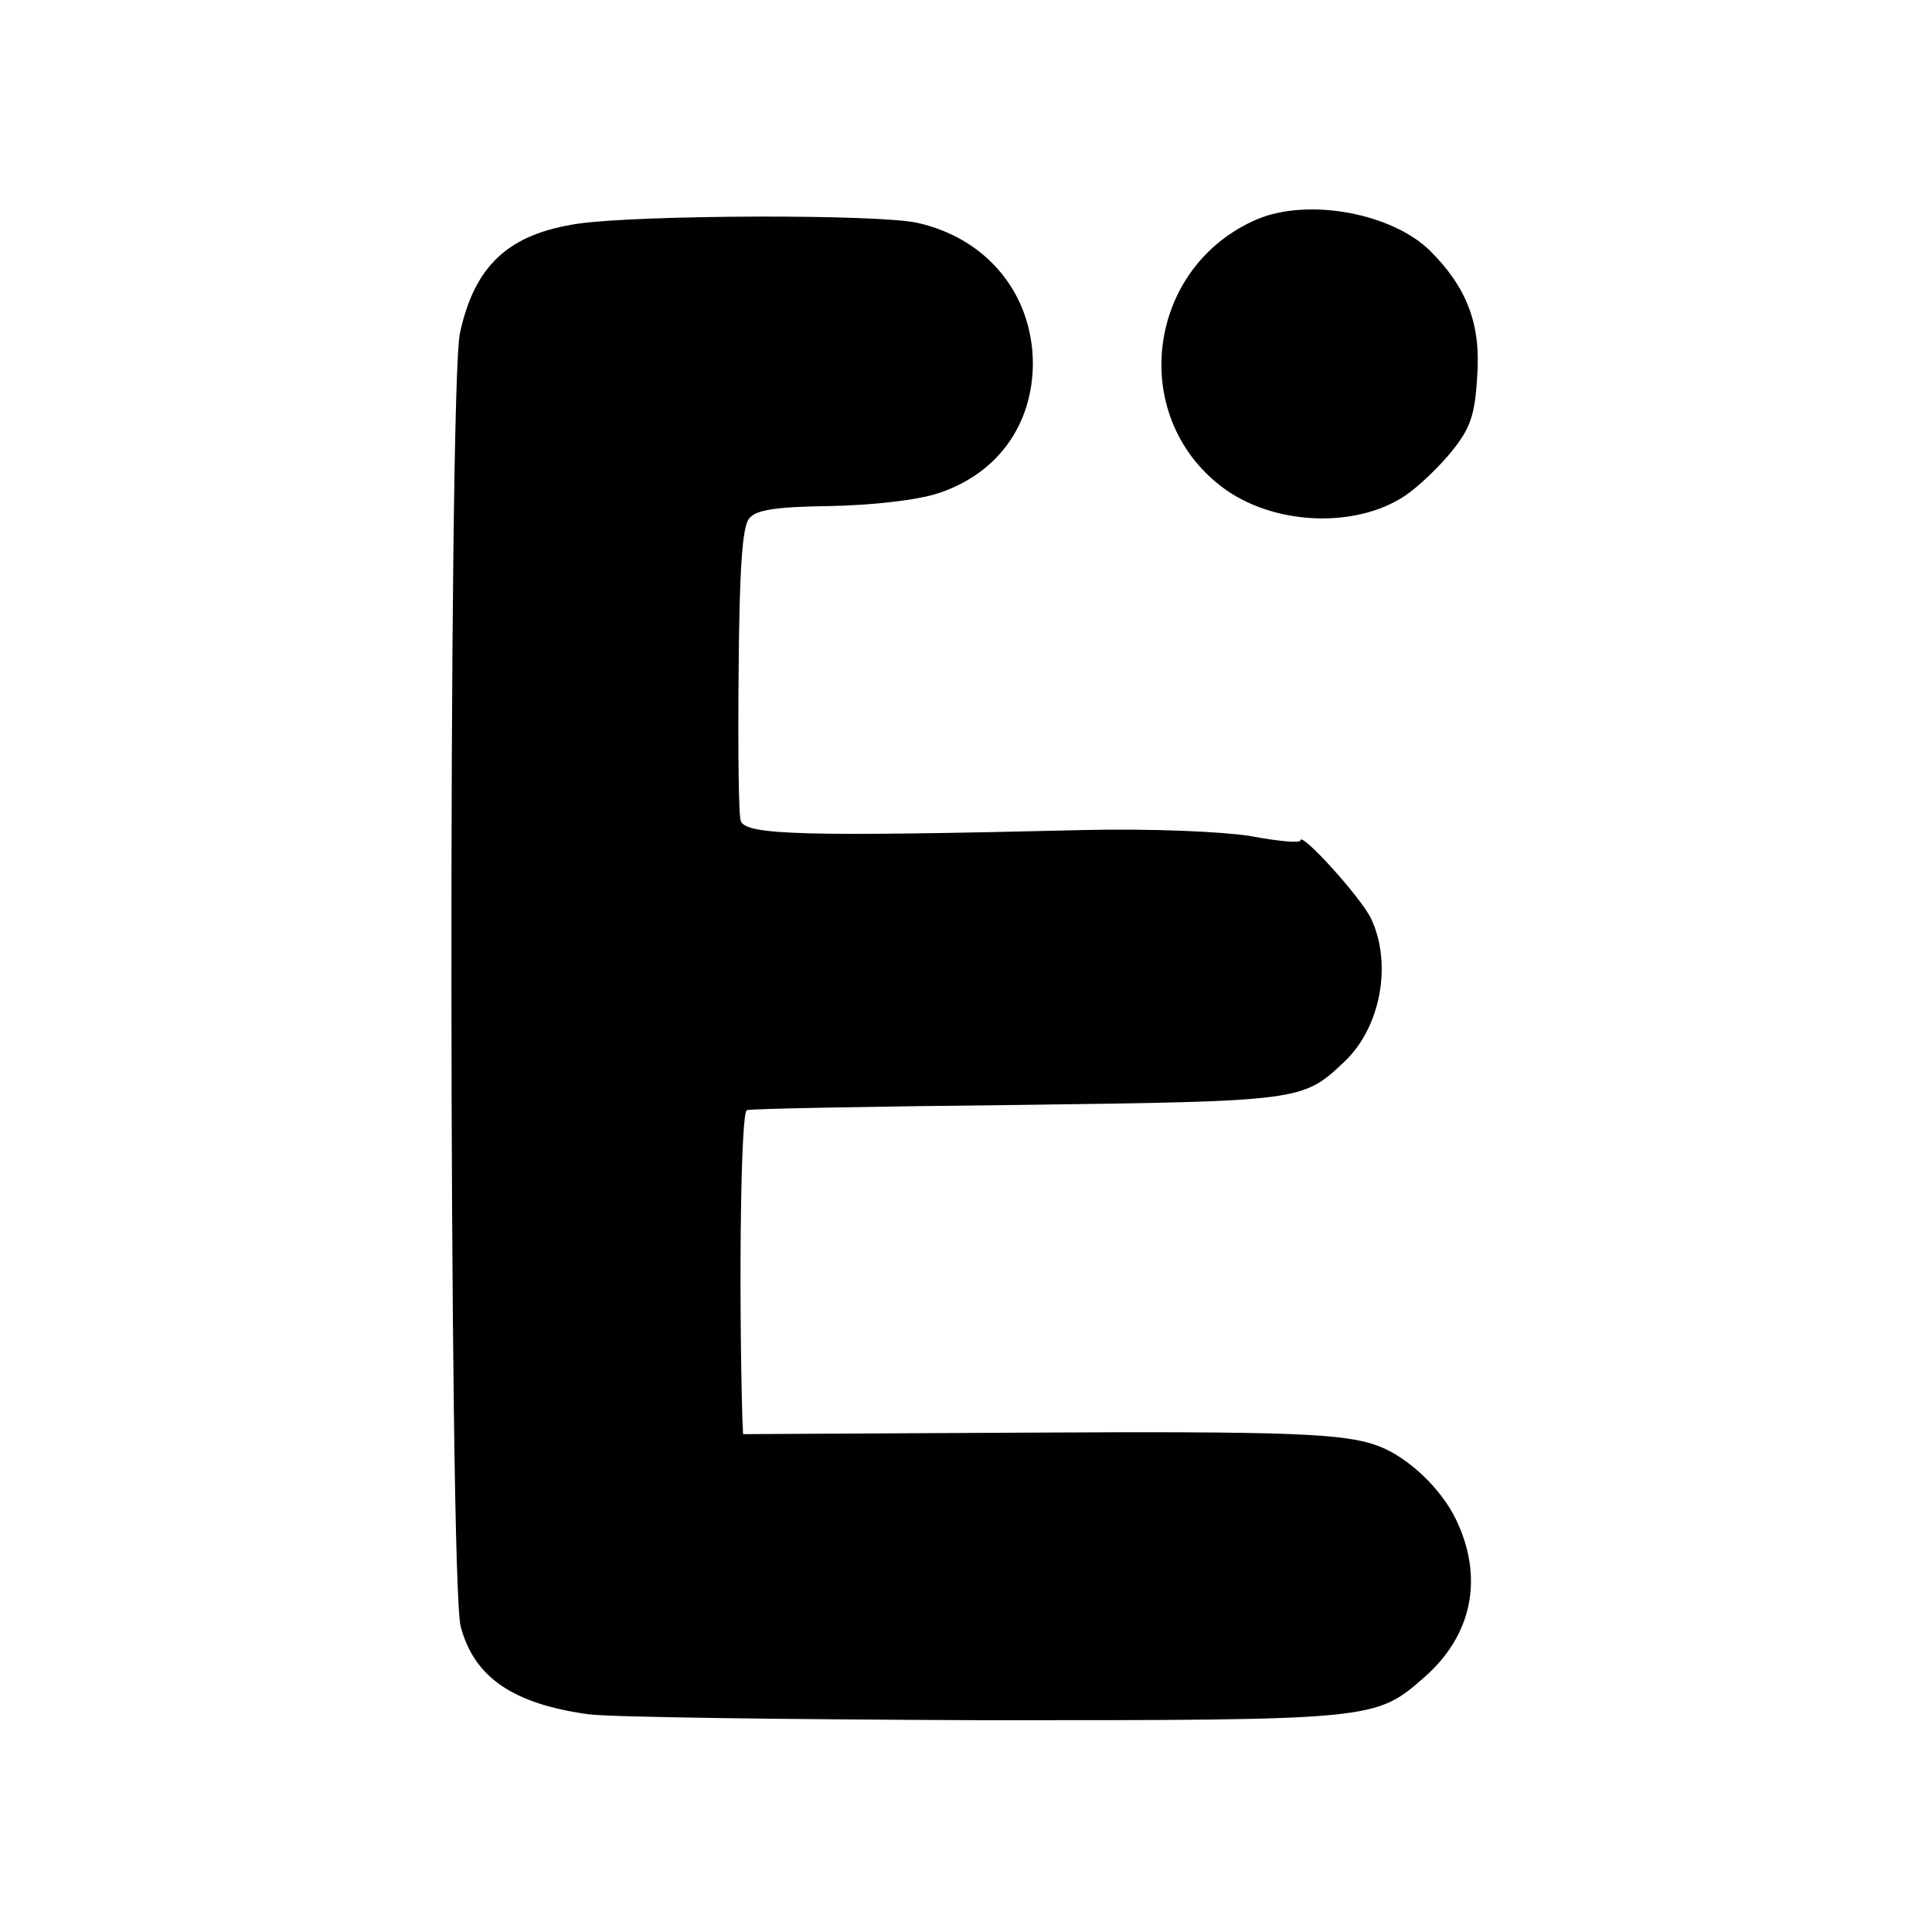
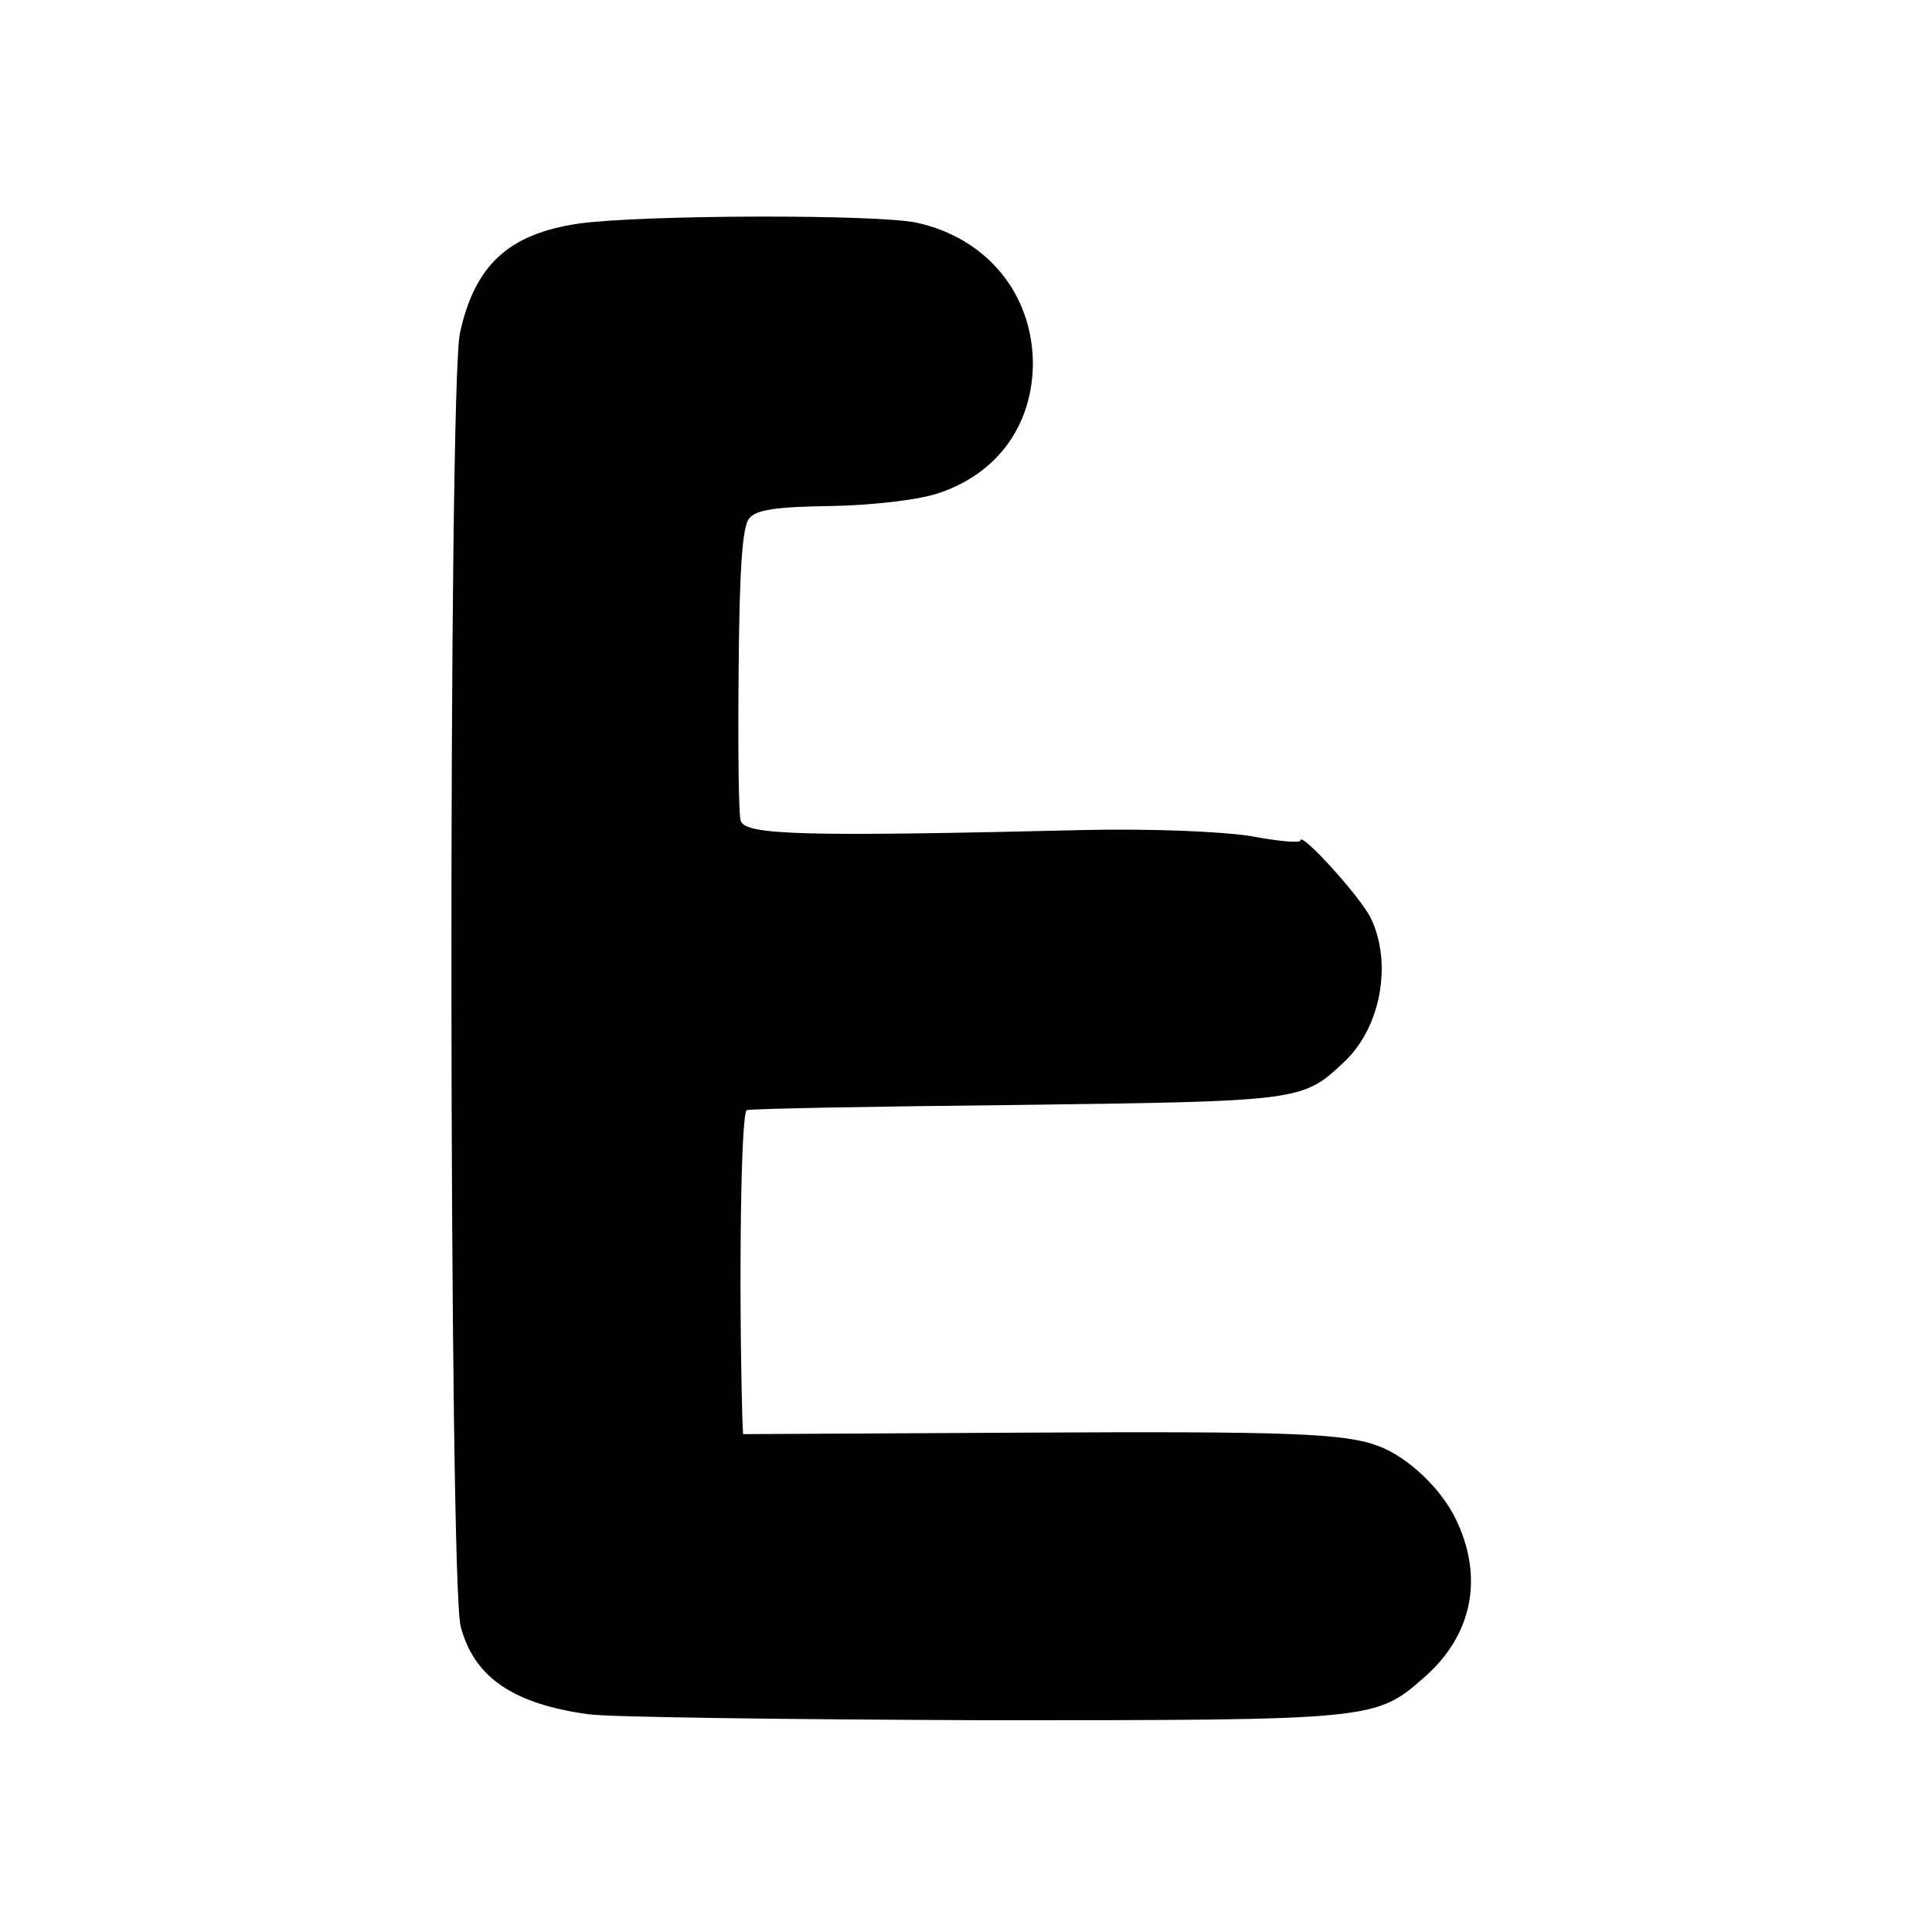
<svg xmlns="http://www.w3.org/2000/svg" height="260pt" preserveAspectRatio="xMidYMid meet" viewBox="0 0 260 260" width="260pt">
  <g transform="matrix(.1 0 0 -.1 0 260)">
-     <path d="m1692 2305c-148-63-175-263-48-360 68-52 180-57 247-12 18 12 46 39 63 60 25 31 31 49 34 101 5 70-14 119-63 168-51 51-164 72-233 43z" />
    <path d="m778 2299c-94-14-139-56-159-147-16-72-15-1683 1-1741 18-68 70-104 172-118 29-4 269-7 533-8 525 0 526 0 592 58 65 57 80 135 42 213-20 41-64 83-104 98-45 17-117 20-477 18l-378-2-1 22c-5 182-2 411 6 414 6 2 170 5 365 7 381 5 383 5 439 58 49 46 65 132 36 193-14 29-95 118-95 105 0-4-31-1-68 6-39 6-133 10-222 8-376-9-456-7-463 12-3 5-4 96-3 201 1 138 5 195 14 206 9 12 36 16 110 17 55 1 117 8 144 17 80 26 128 92 128 176-1 93-62 167-155 188-52 12-373 11-457-1z" />
  </g>
</svg>